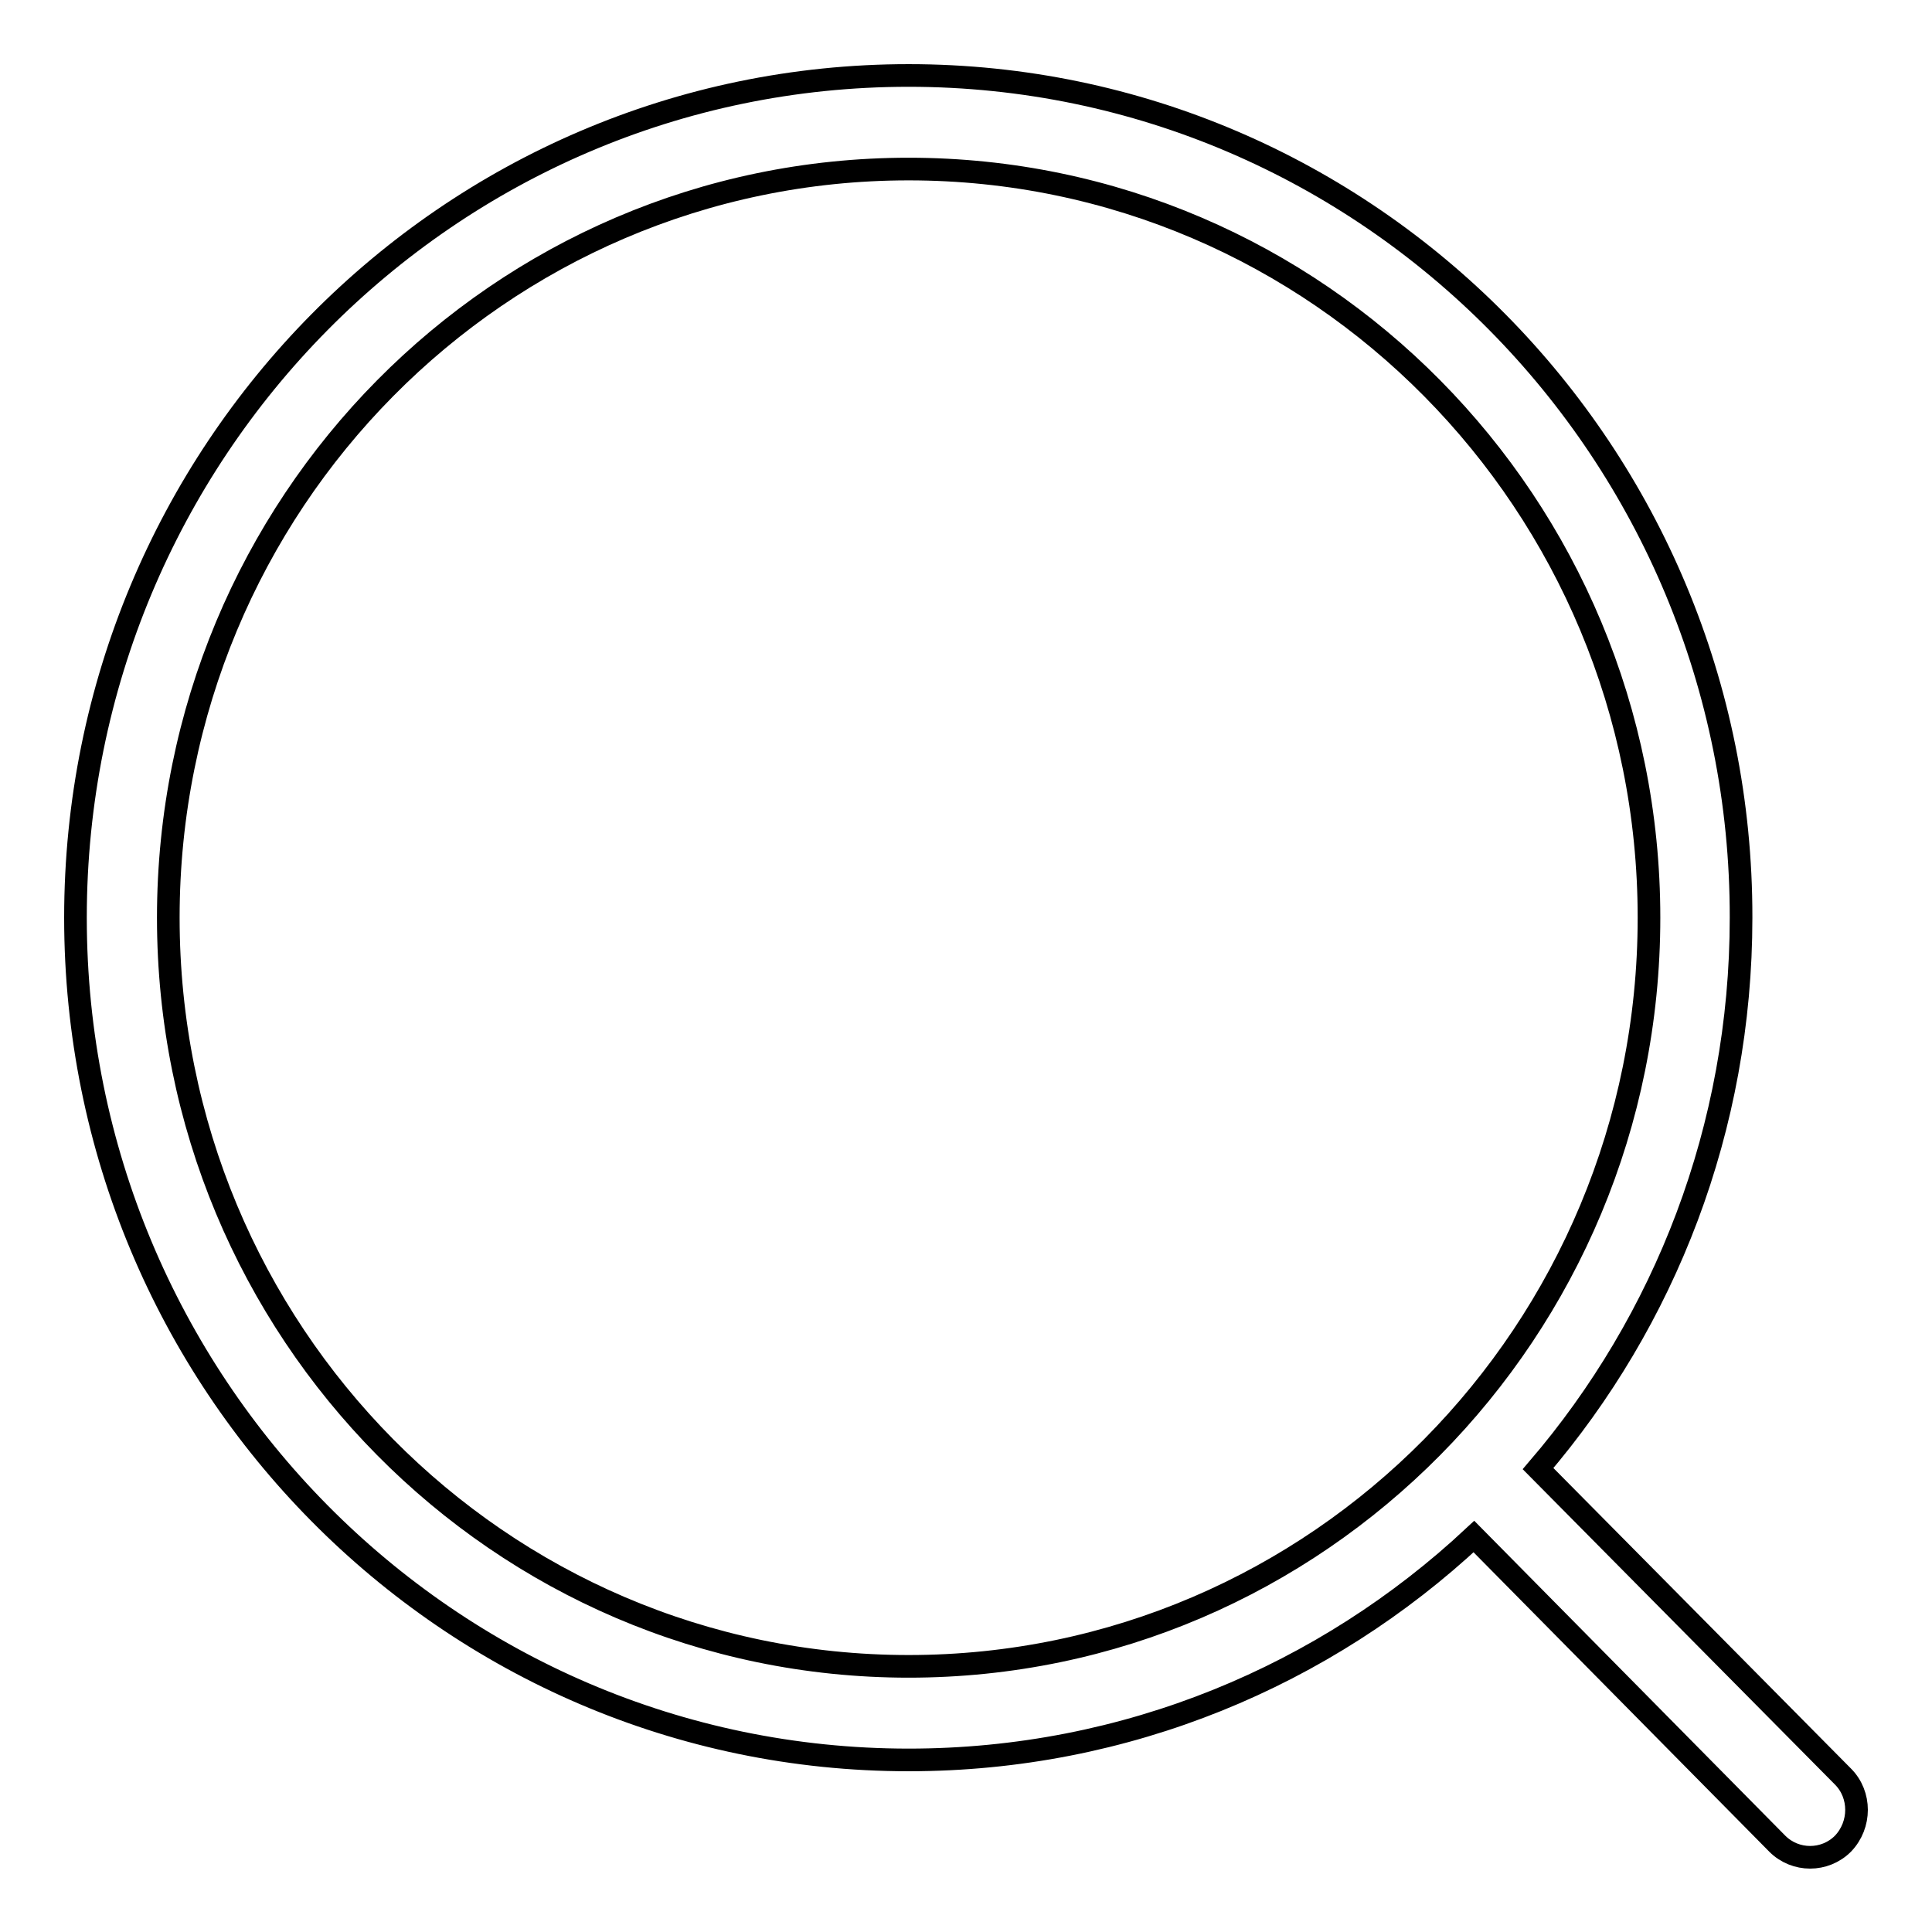
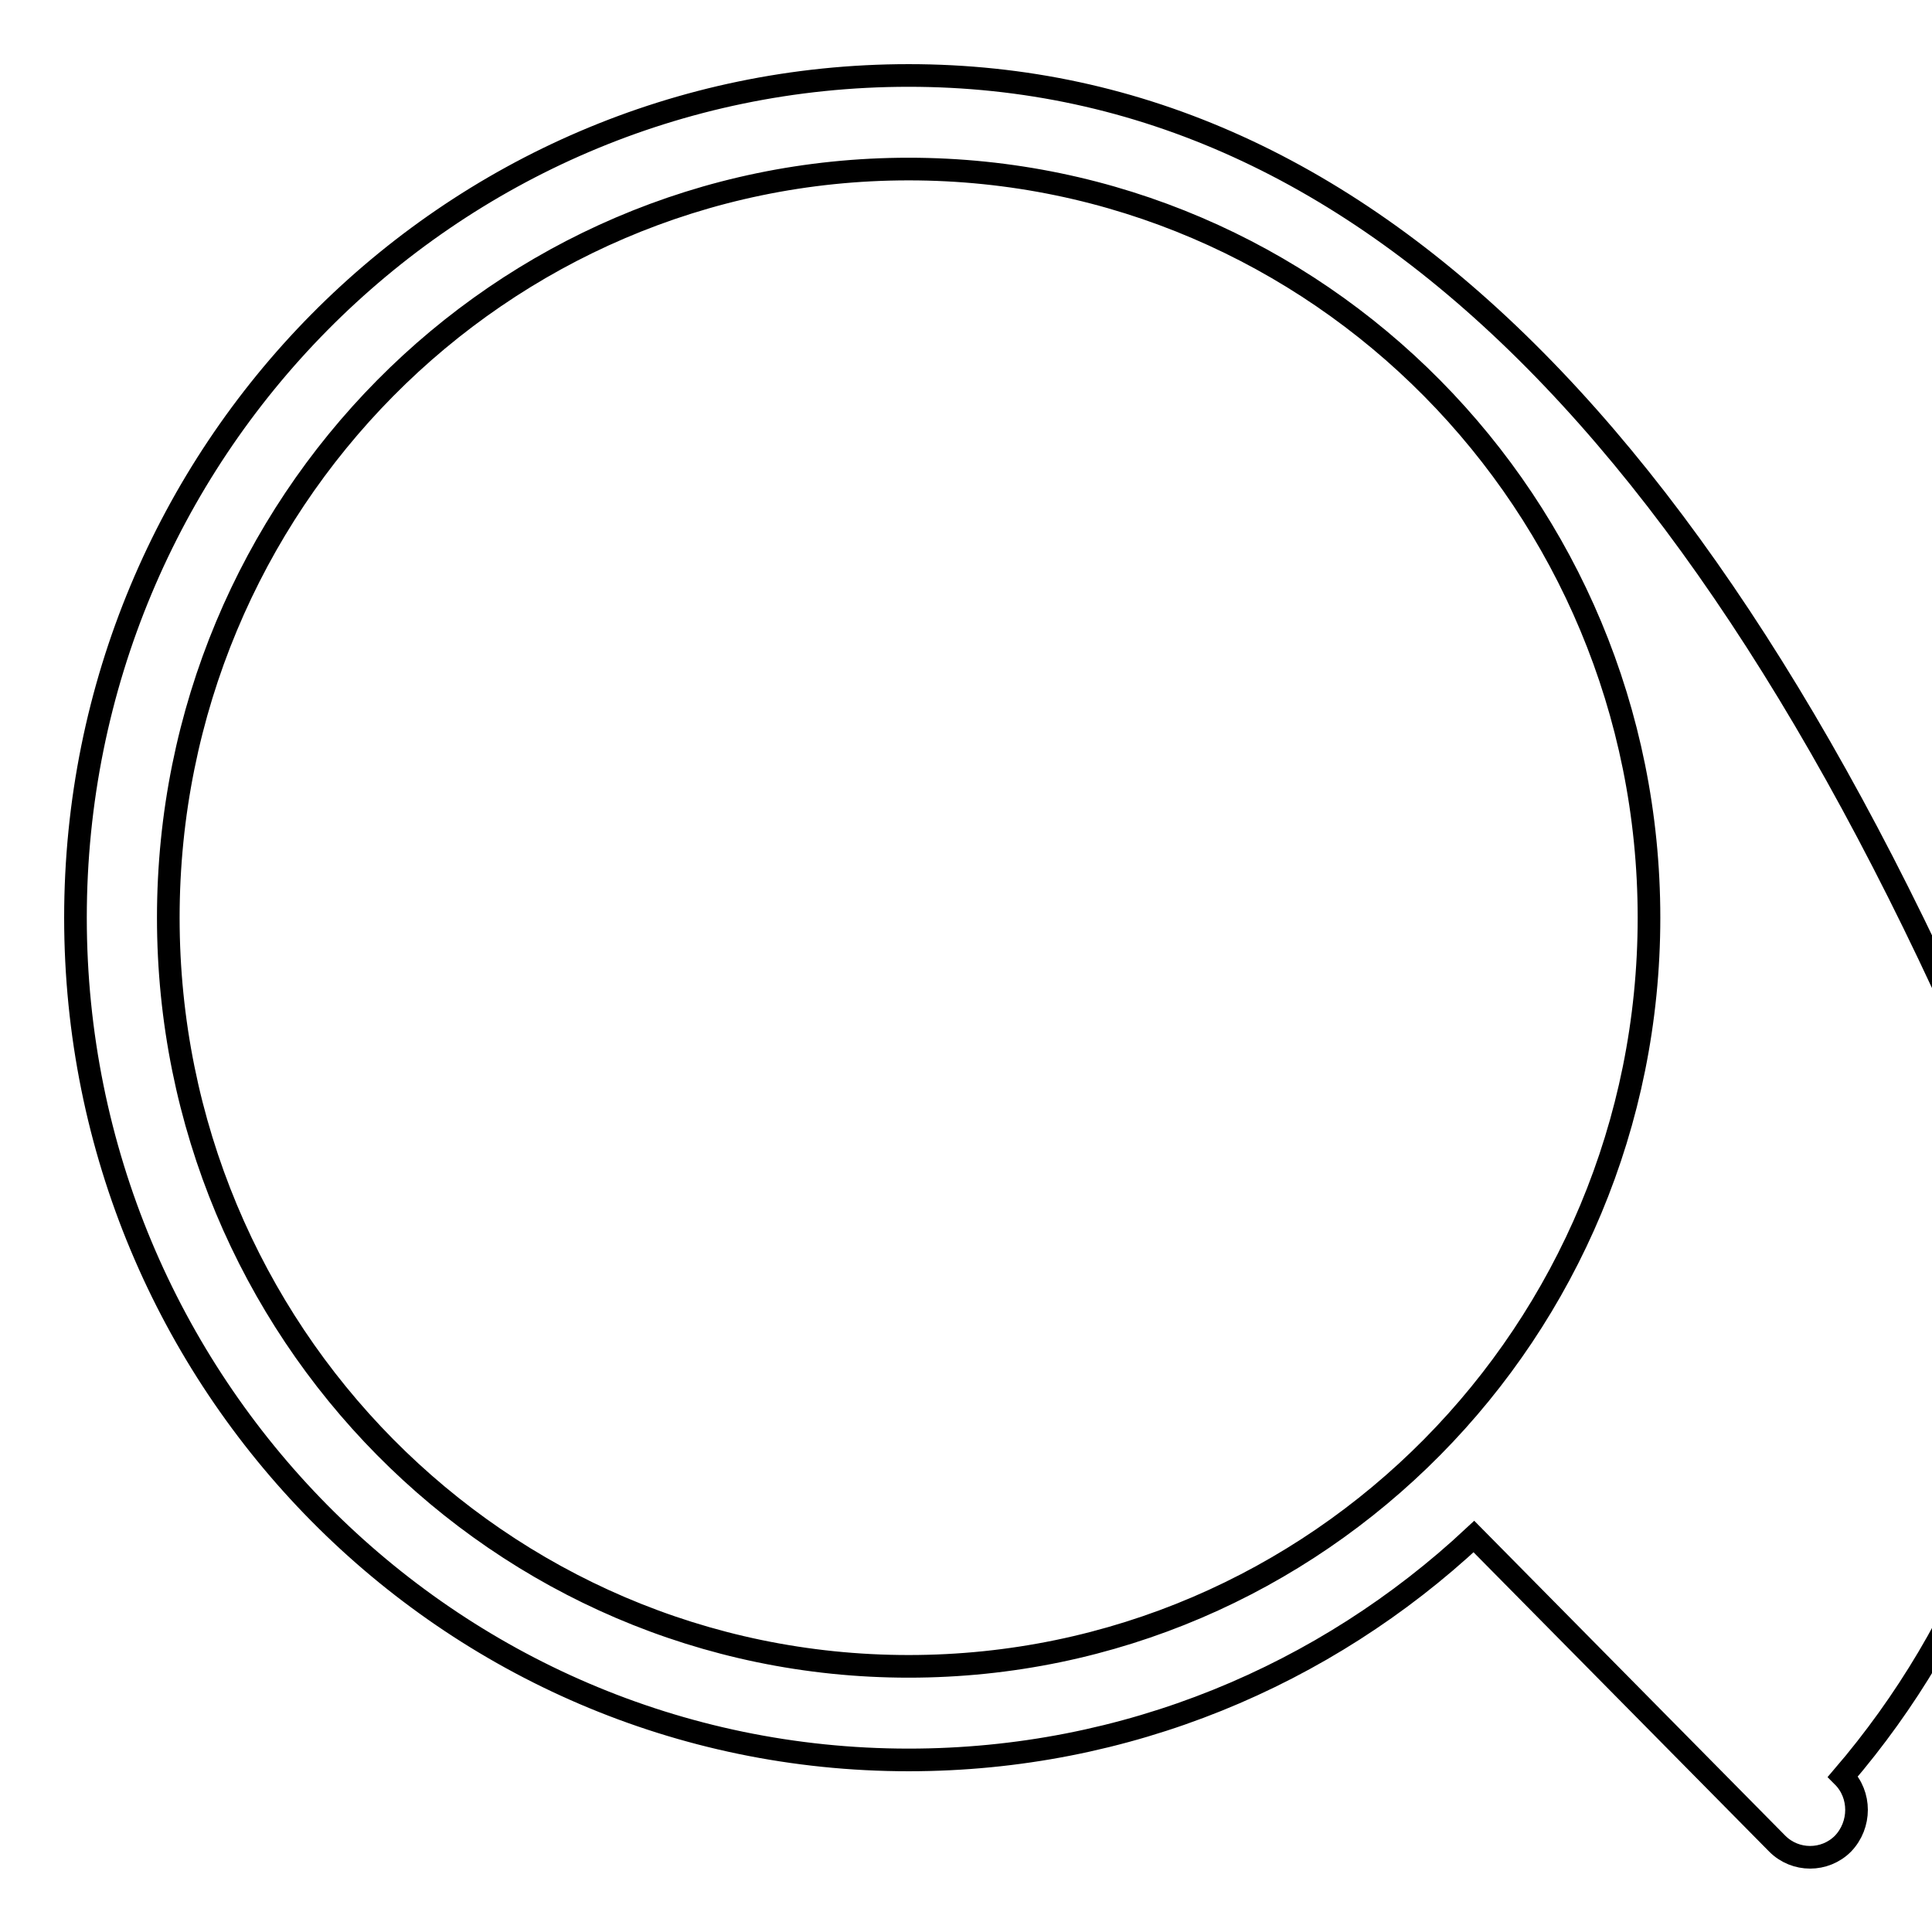
<svg xmlns="http://www.w3.org/2000/svg" version="1.1" x="0px" y="0px" viewBox="0 0 256 256" enable-background="new 0 0 256 256" xml:space="preserve">
  <g>
    <g>
-       <path stroke-width="3" fill-opacity="0" stroke="#000000" d="M244.2,235.4l-40.4-40.8c16.8-19.6,26.9-45.1,26.9-73C230.8,60,181.3,10,120.4,10C59.4,10,10,60,10,121.6c0,61.6,49.4,111.6,110.4,111.6c28.9,0,55.2-11.2,74.9-29.6l40.2,40.7c2.4,2.4,6.3,2.4,8.7,0C246.6,241.8,246.6,237.8,244.2,235.4z M120.4,220.8c-54.2,0-98.1-44.4-98.1-99.2c0-54.8,43.9-99.2,98.1-99.2s98.1,44.4,98.1,99.2C218.5,176.4,174.6,220.8,120.4,220.8z" />
+       <path stroke-width="3" fill-opacity="0" stroke="#000000" d="M244.2,235.4c16.8-19.6,26.9-45.1,26.9-73C230.8,60,181.3,10,120.4,10C59.4,10,10,60,10,121.6c0,61.6,49.4,111.6,110.4,111.6c28.9,0,55.2-11.2,74.9-29.6l40.2,40.7c2.4,2.4,6.3,2.4,8.7,0C246.6,241.8,246.6,237.8,244.2,235.4z M120.4,220.8c-54.2,0-98.1-44.4-98.1-99.2c0-54.8,43.9-99.2,98.1-99.2s98.1,44.4,98.1,99.2C218.5,176.4,174.6,220.8,120.4,220.8z" />
    </g>
  </g>
</svg>